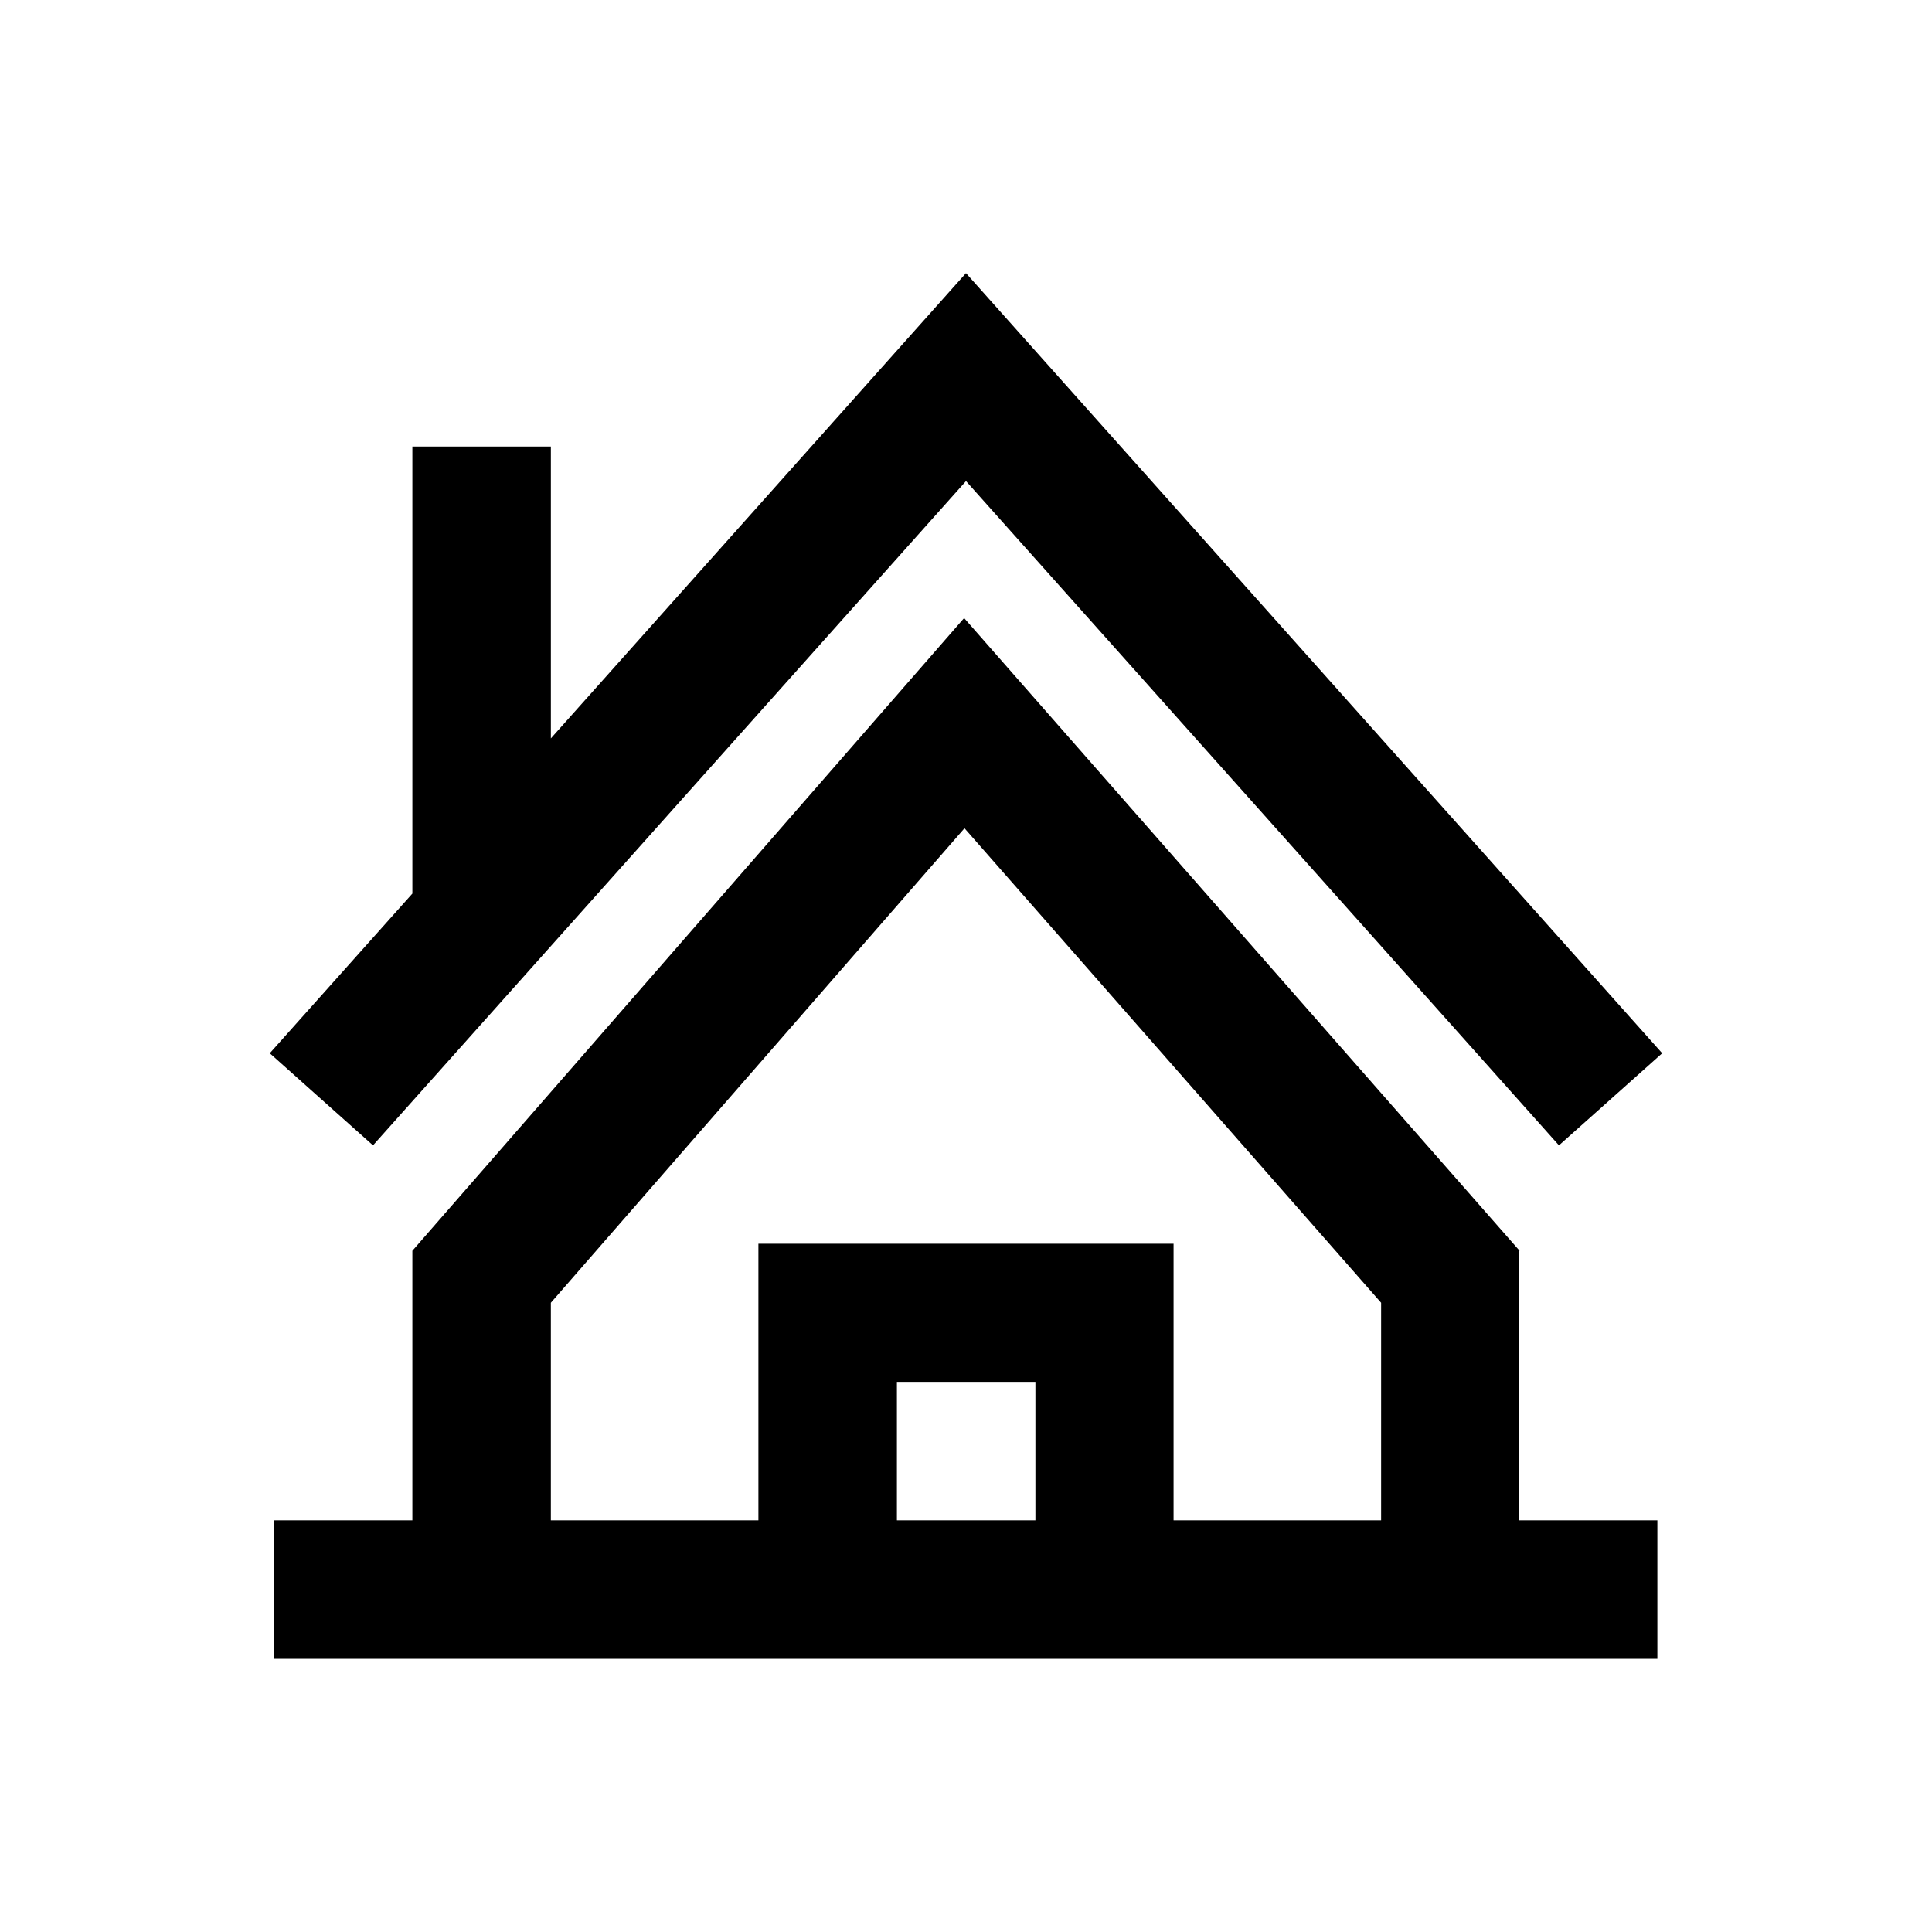
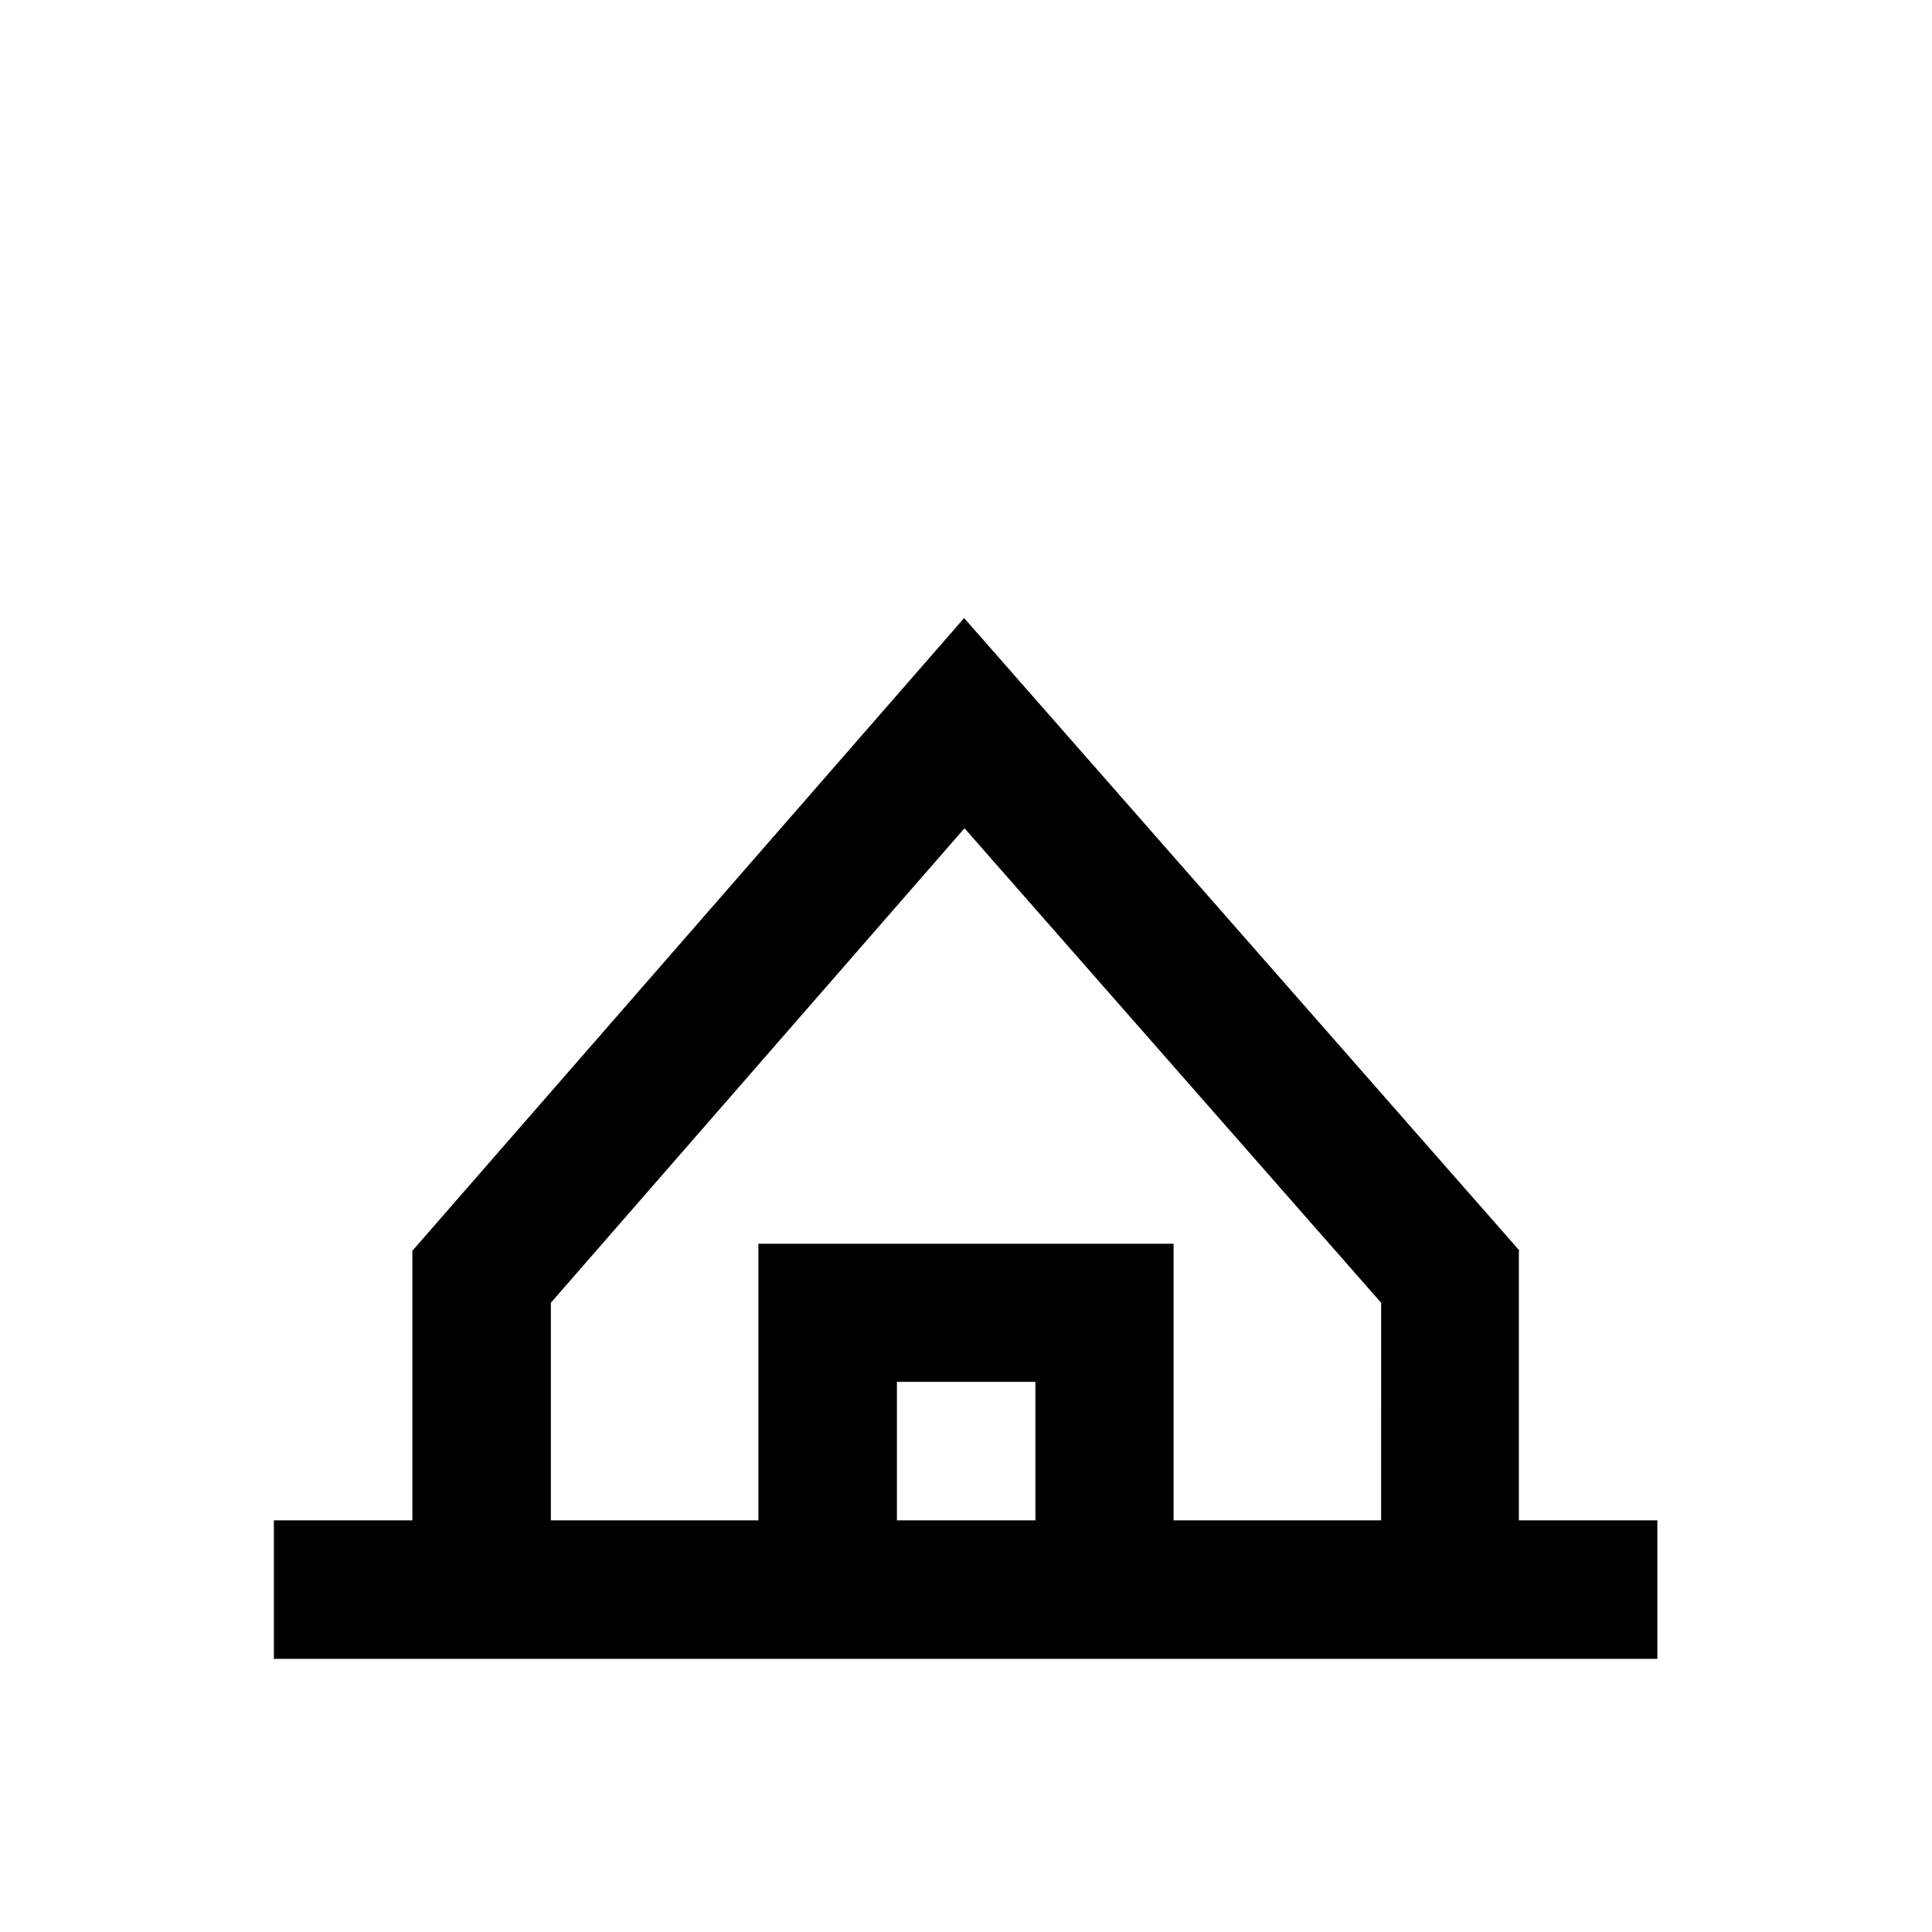
<svg xmlns="http://www.w3.org/2000/svg" fill="#000000" width="800px" height="800px" version="1.1" viewBox="144 144 512 512">
  <g>
    <path d="m546.71 475.47-147.21-167.68-146.22 167.68v71.438h-36.703v36.703h366.64v-36.703h-36.703v-71.438zm-165.02 71.438v-36.703h36.703v36.703zm128.32 0h-55.004v-73.309h-110.02v73.309h-55.004v-57.664l109.62-125.75 110.41 125.75z" />
-     <path d="m242.85 447.53 157.15-176.04 157.14 176.04 27.355-24.406-184.5-206.74-110.01 123.3v-77.344h-36.703v118.47l-37.789 42.312z" />
  </g>
</svg>